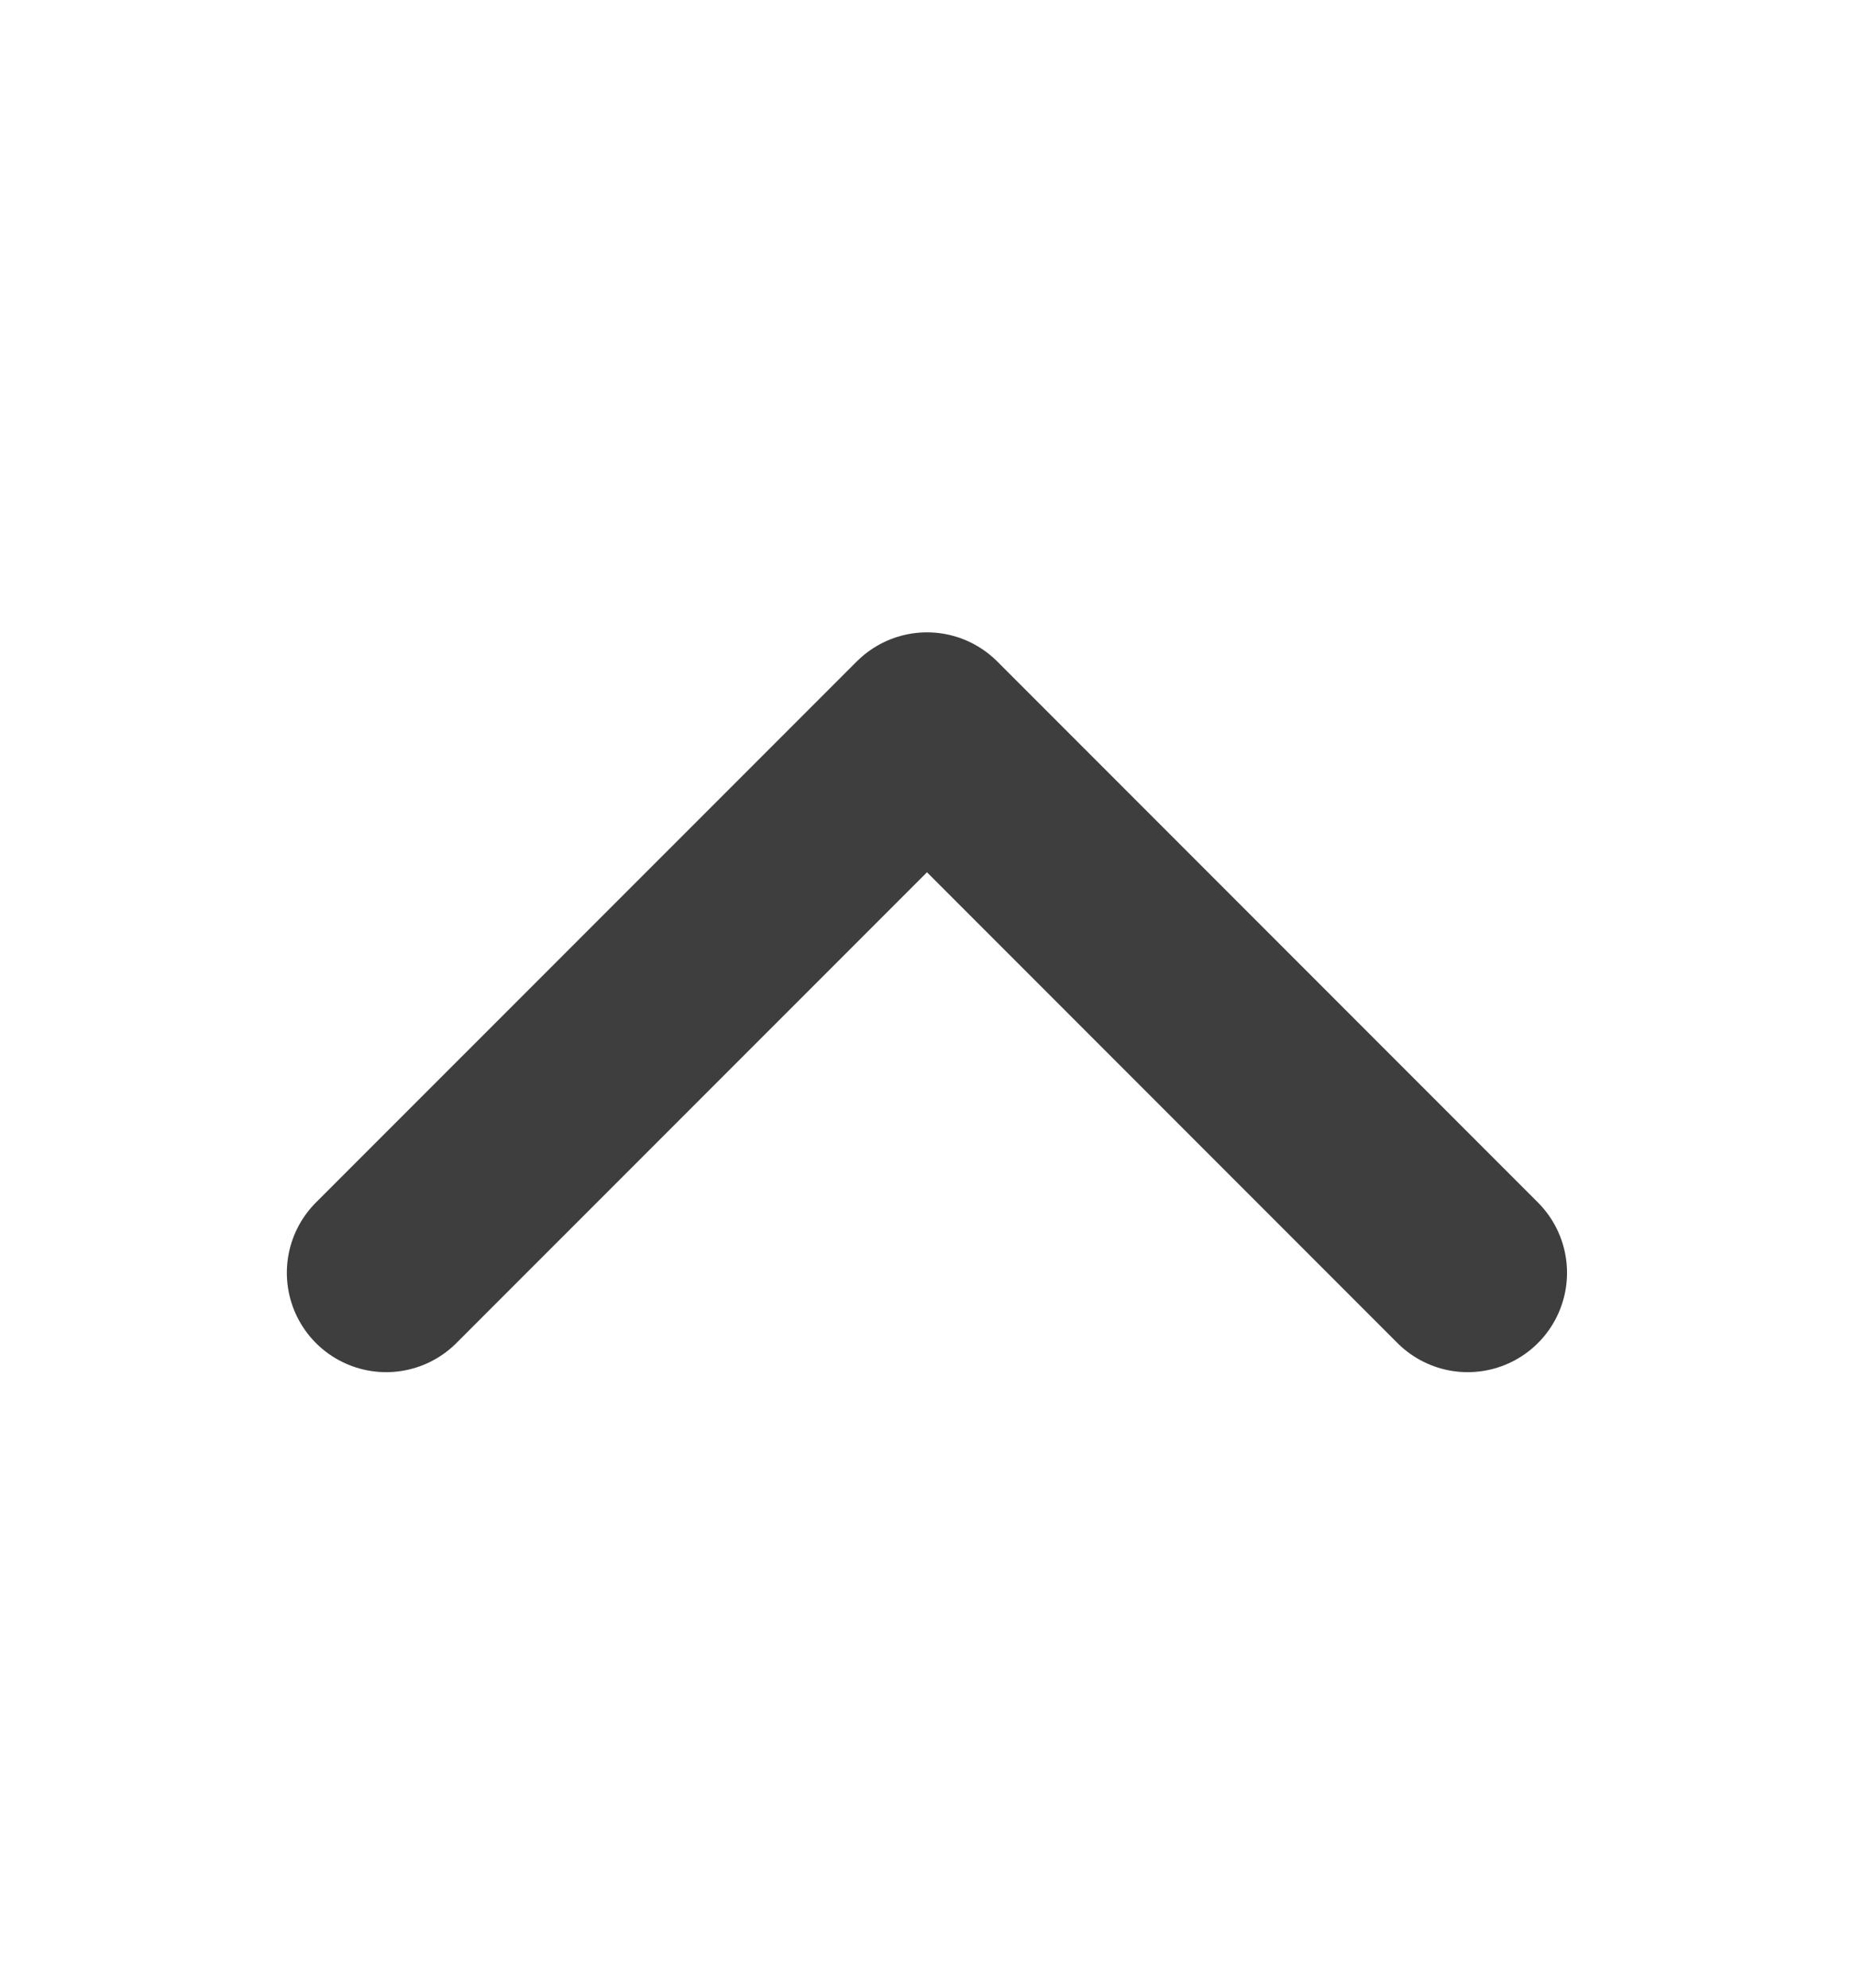
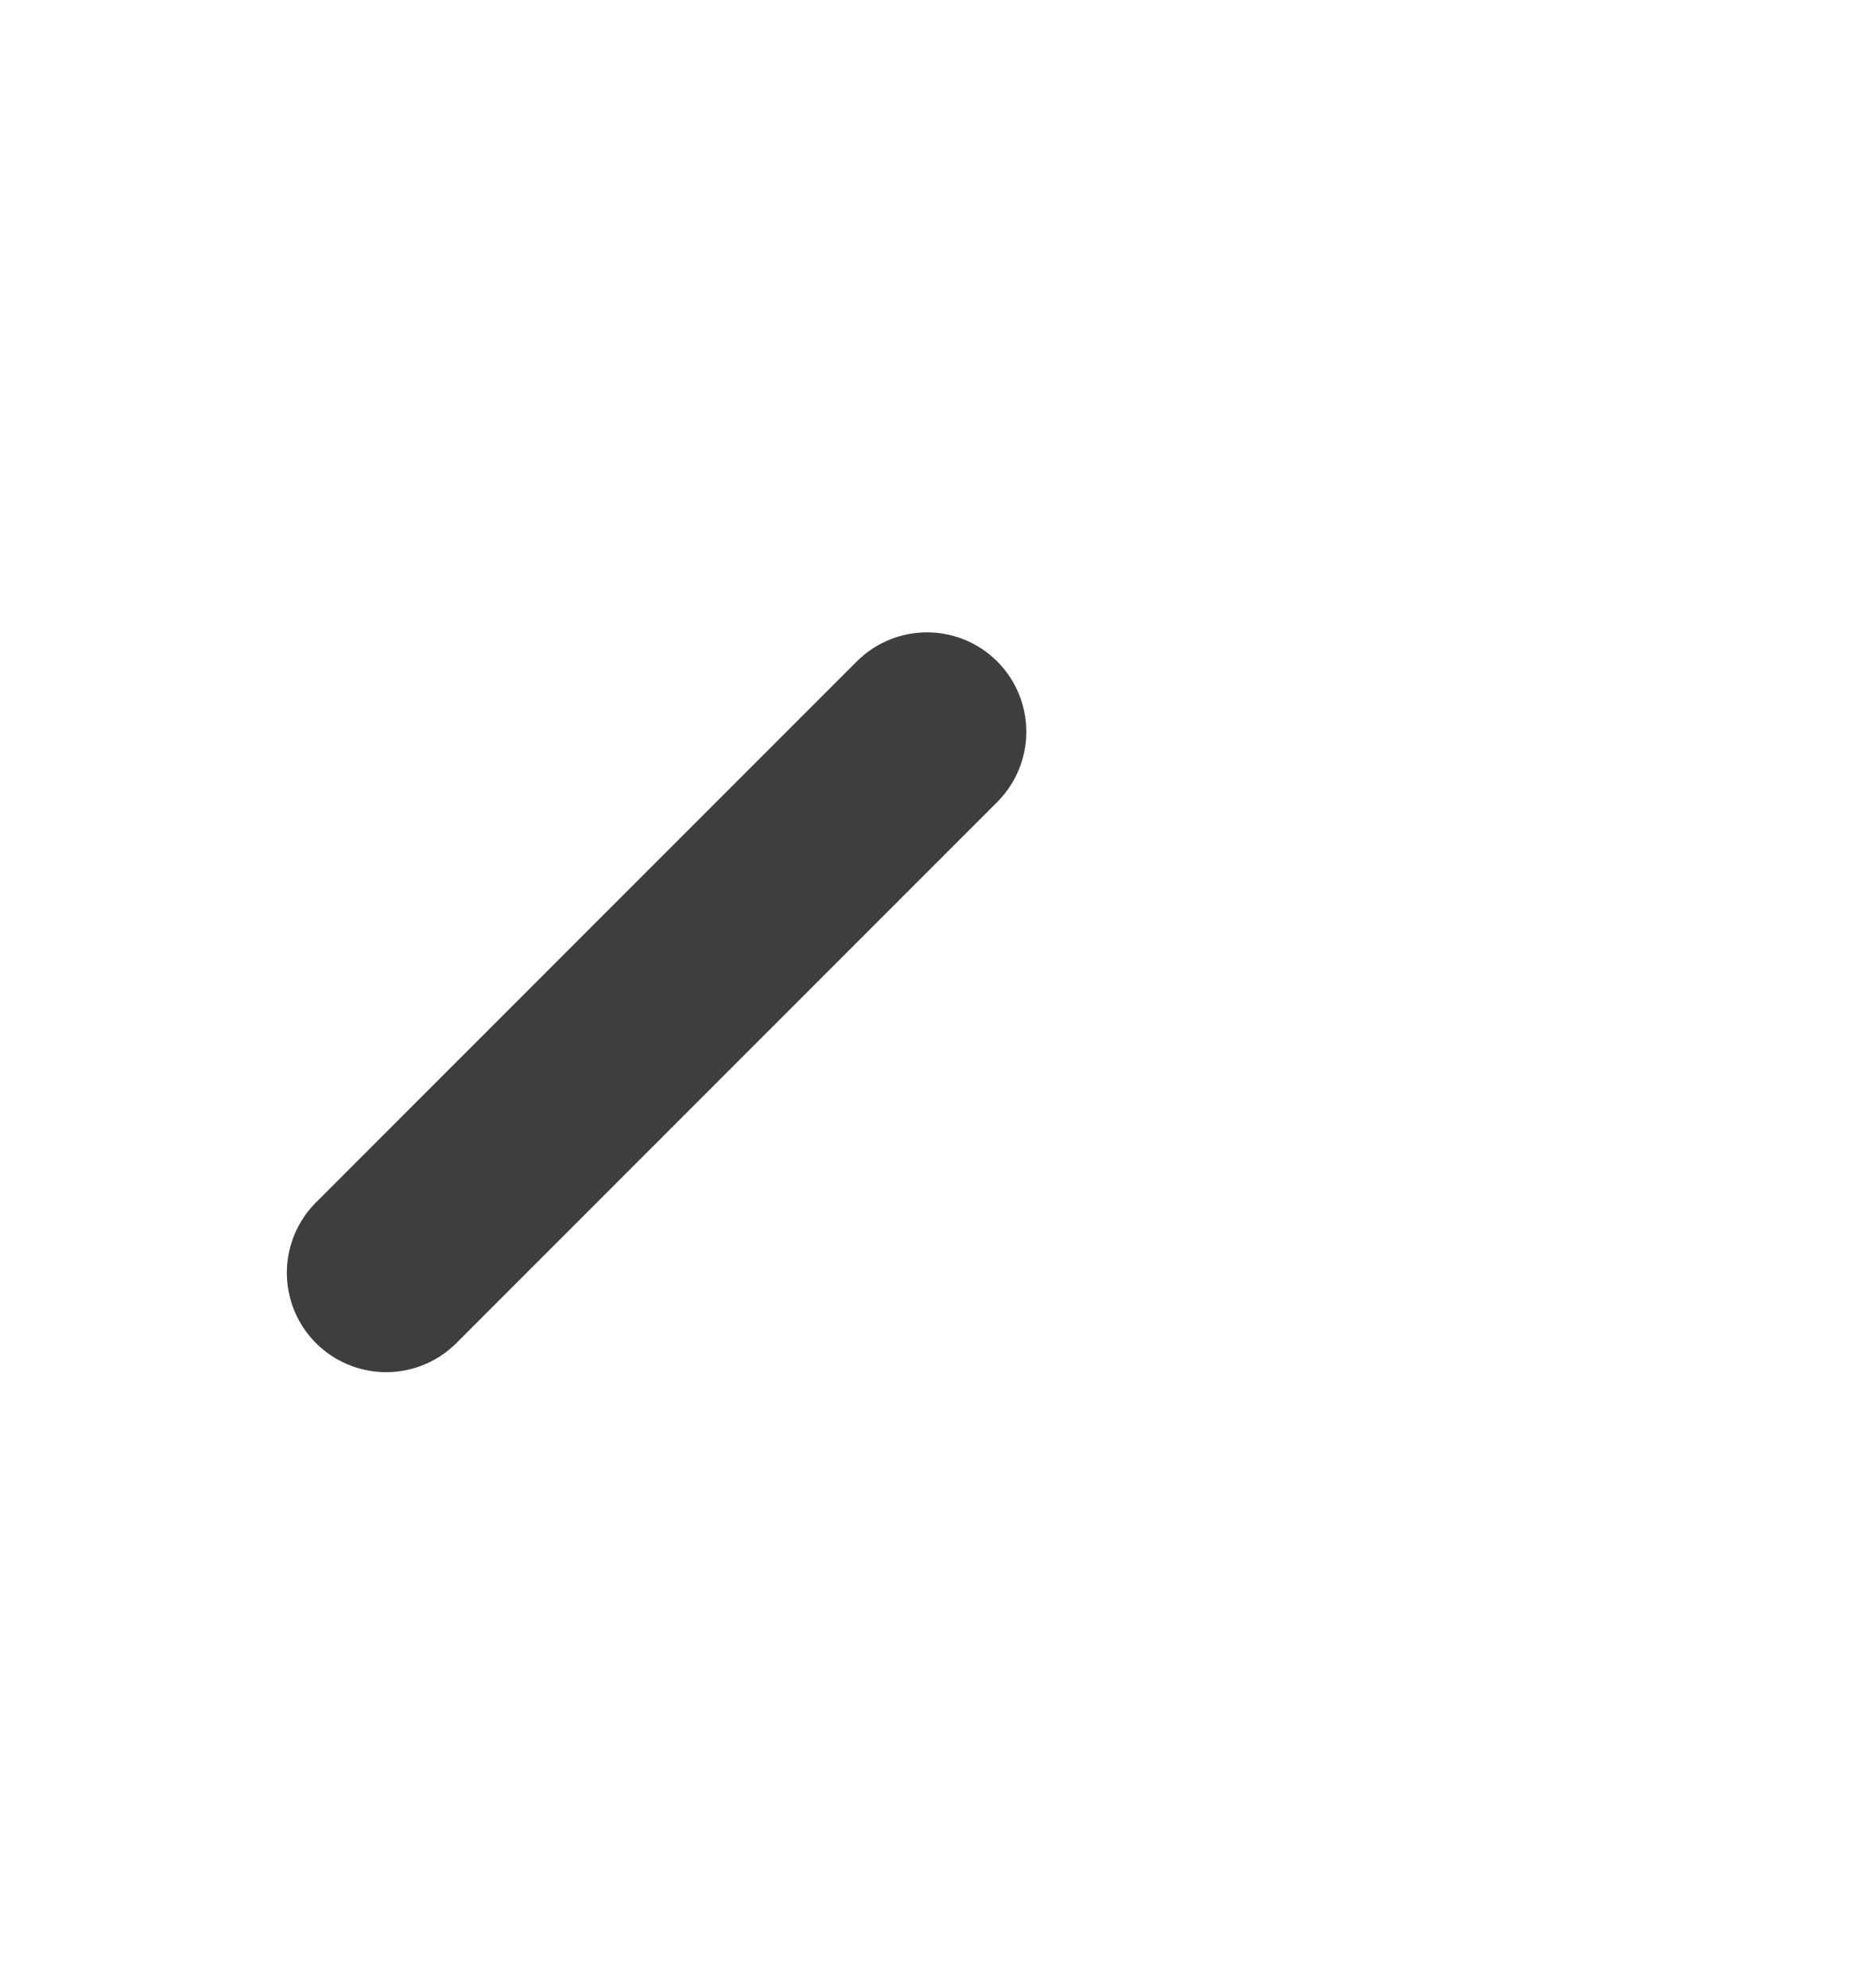
<svg xmlns="http://www.w3.org/2000/svg" width="14" height="15" viewBox="0 0 14 15" fill="none">
-   <path d="M2.916 9.605L7 5.522L11.083 9.605" stroke="#3E3E3E" stroke-width="1.5" stroke-linecap="round" stroke-linejoin="round" />
+   <path d="M2.916 9.605L7 5.522" stroke="#3E3E3E" stroke-width="1.5" stroke-linecap="round" stroke-linejoin="round" />
</svg>